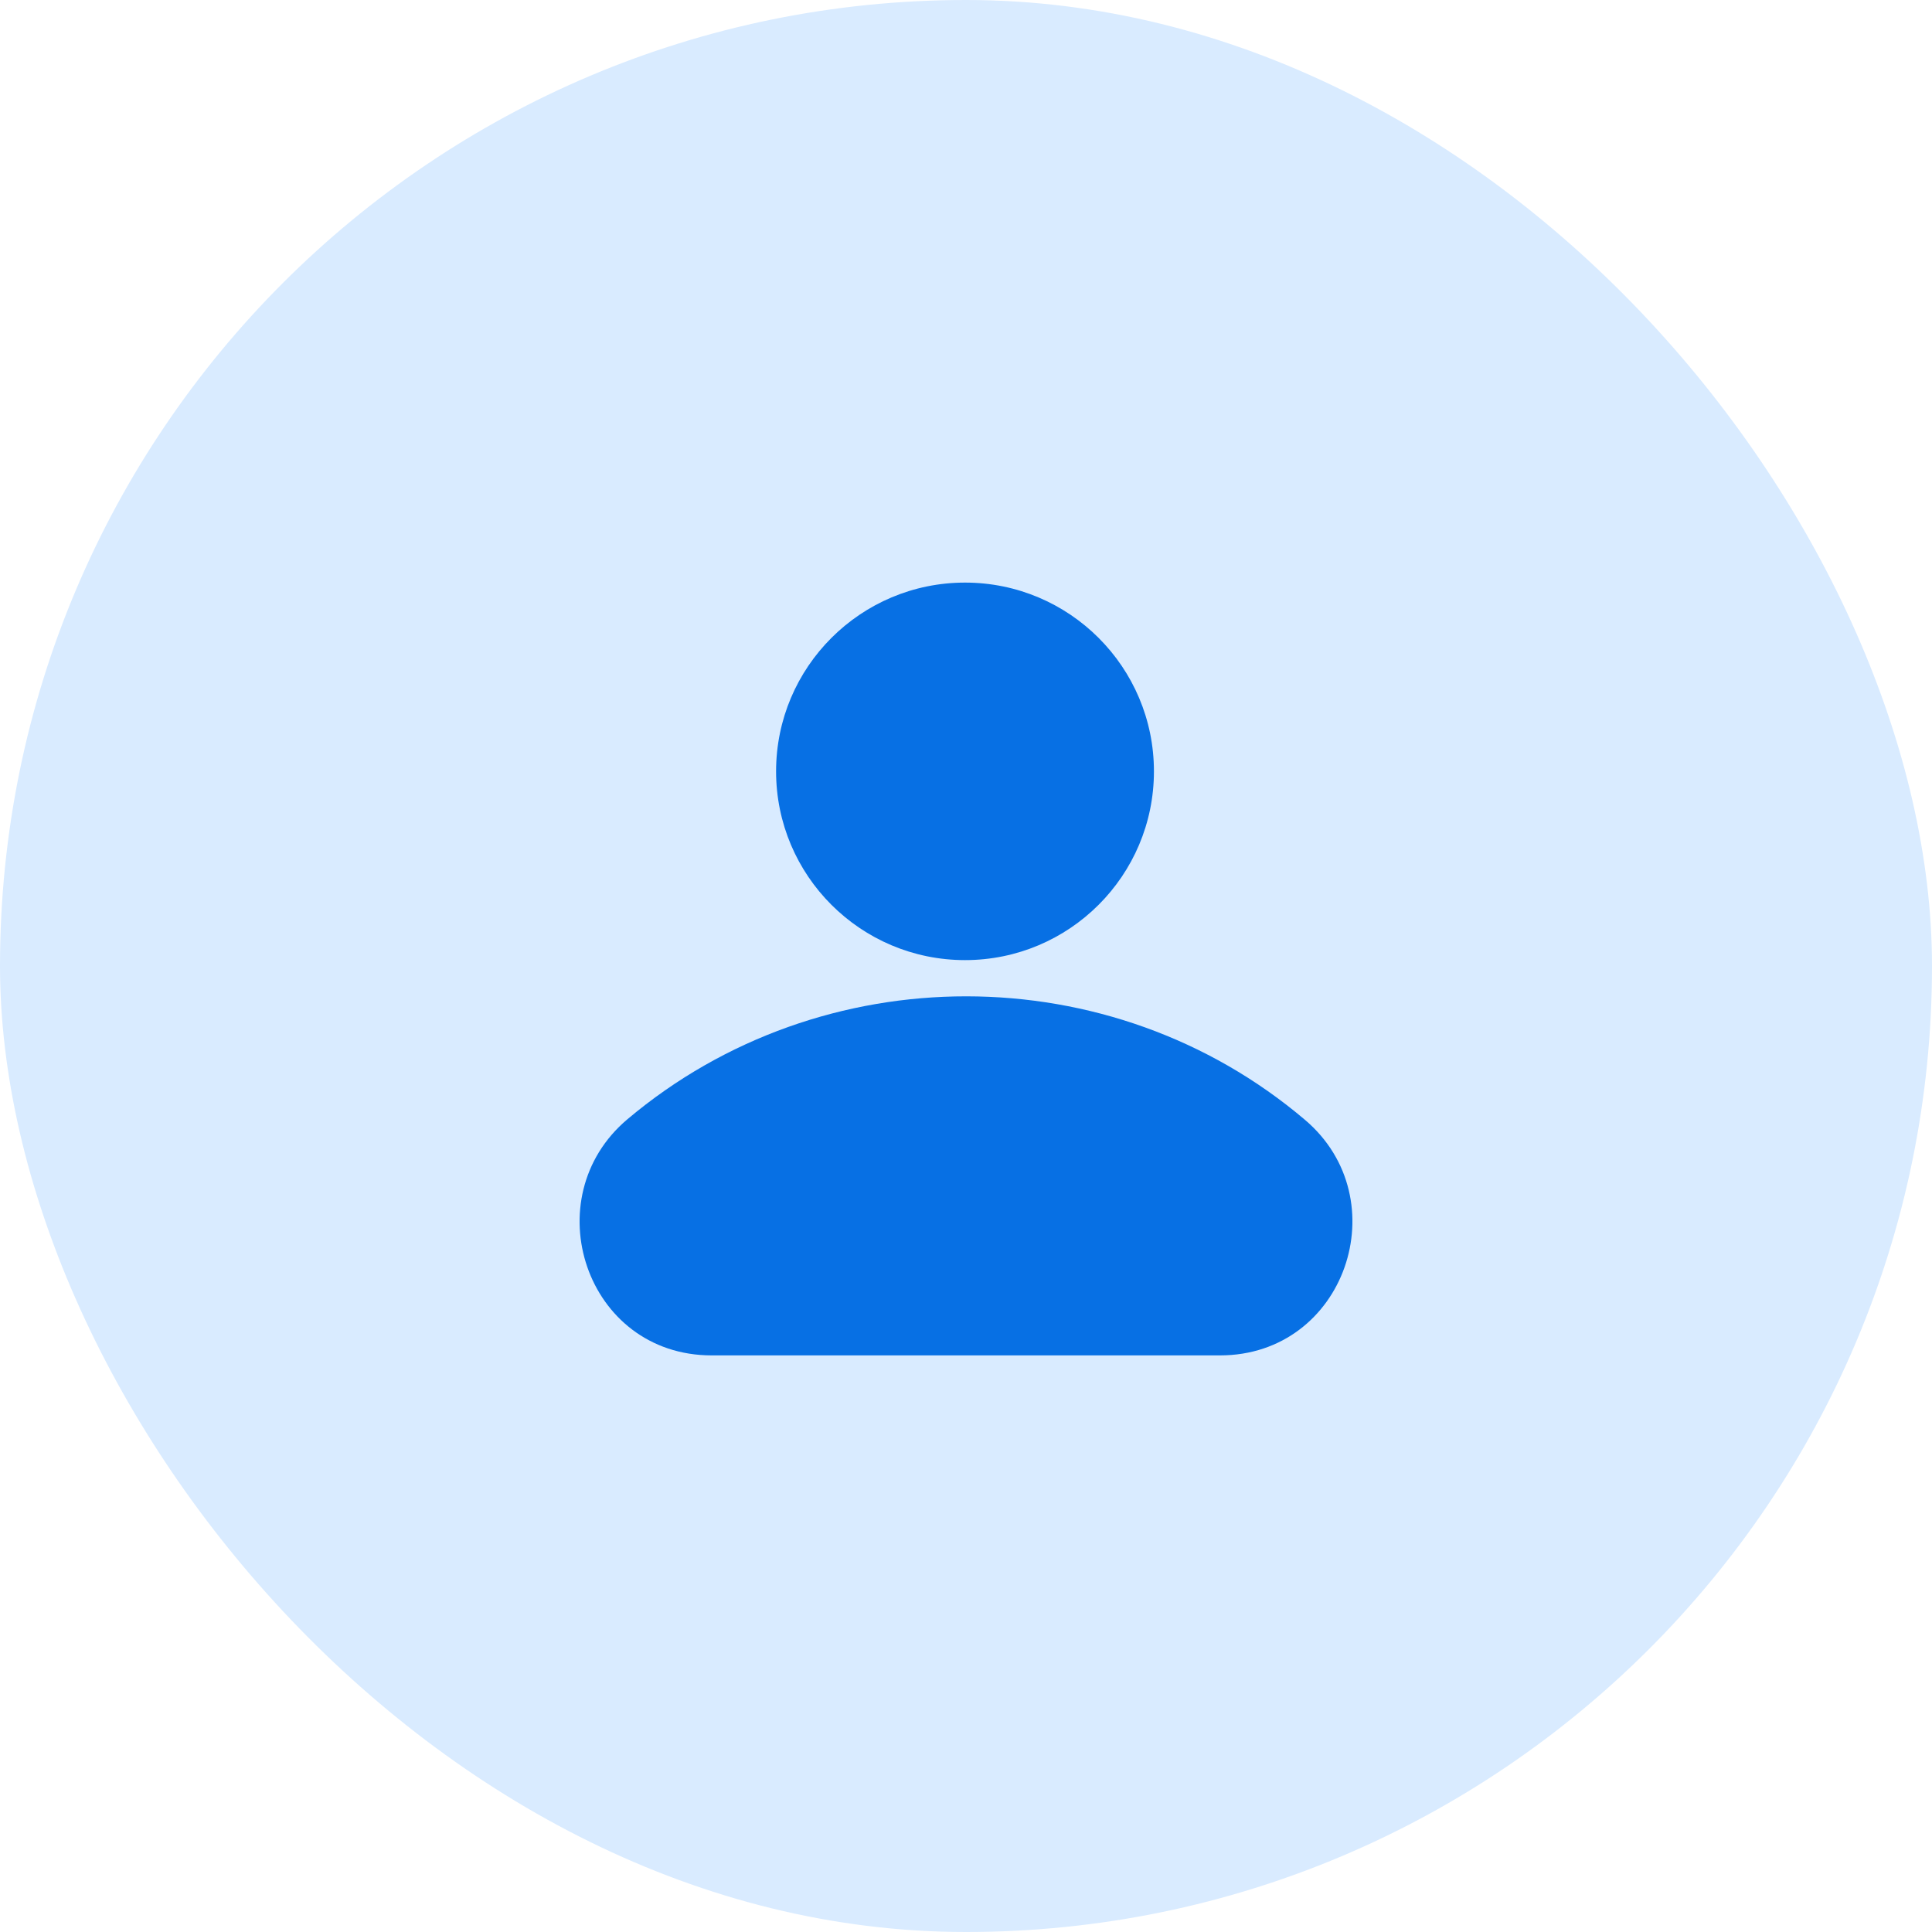
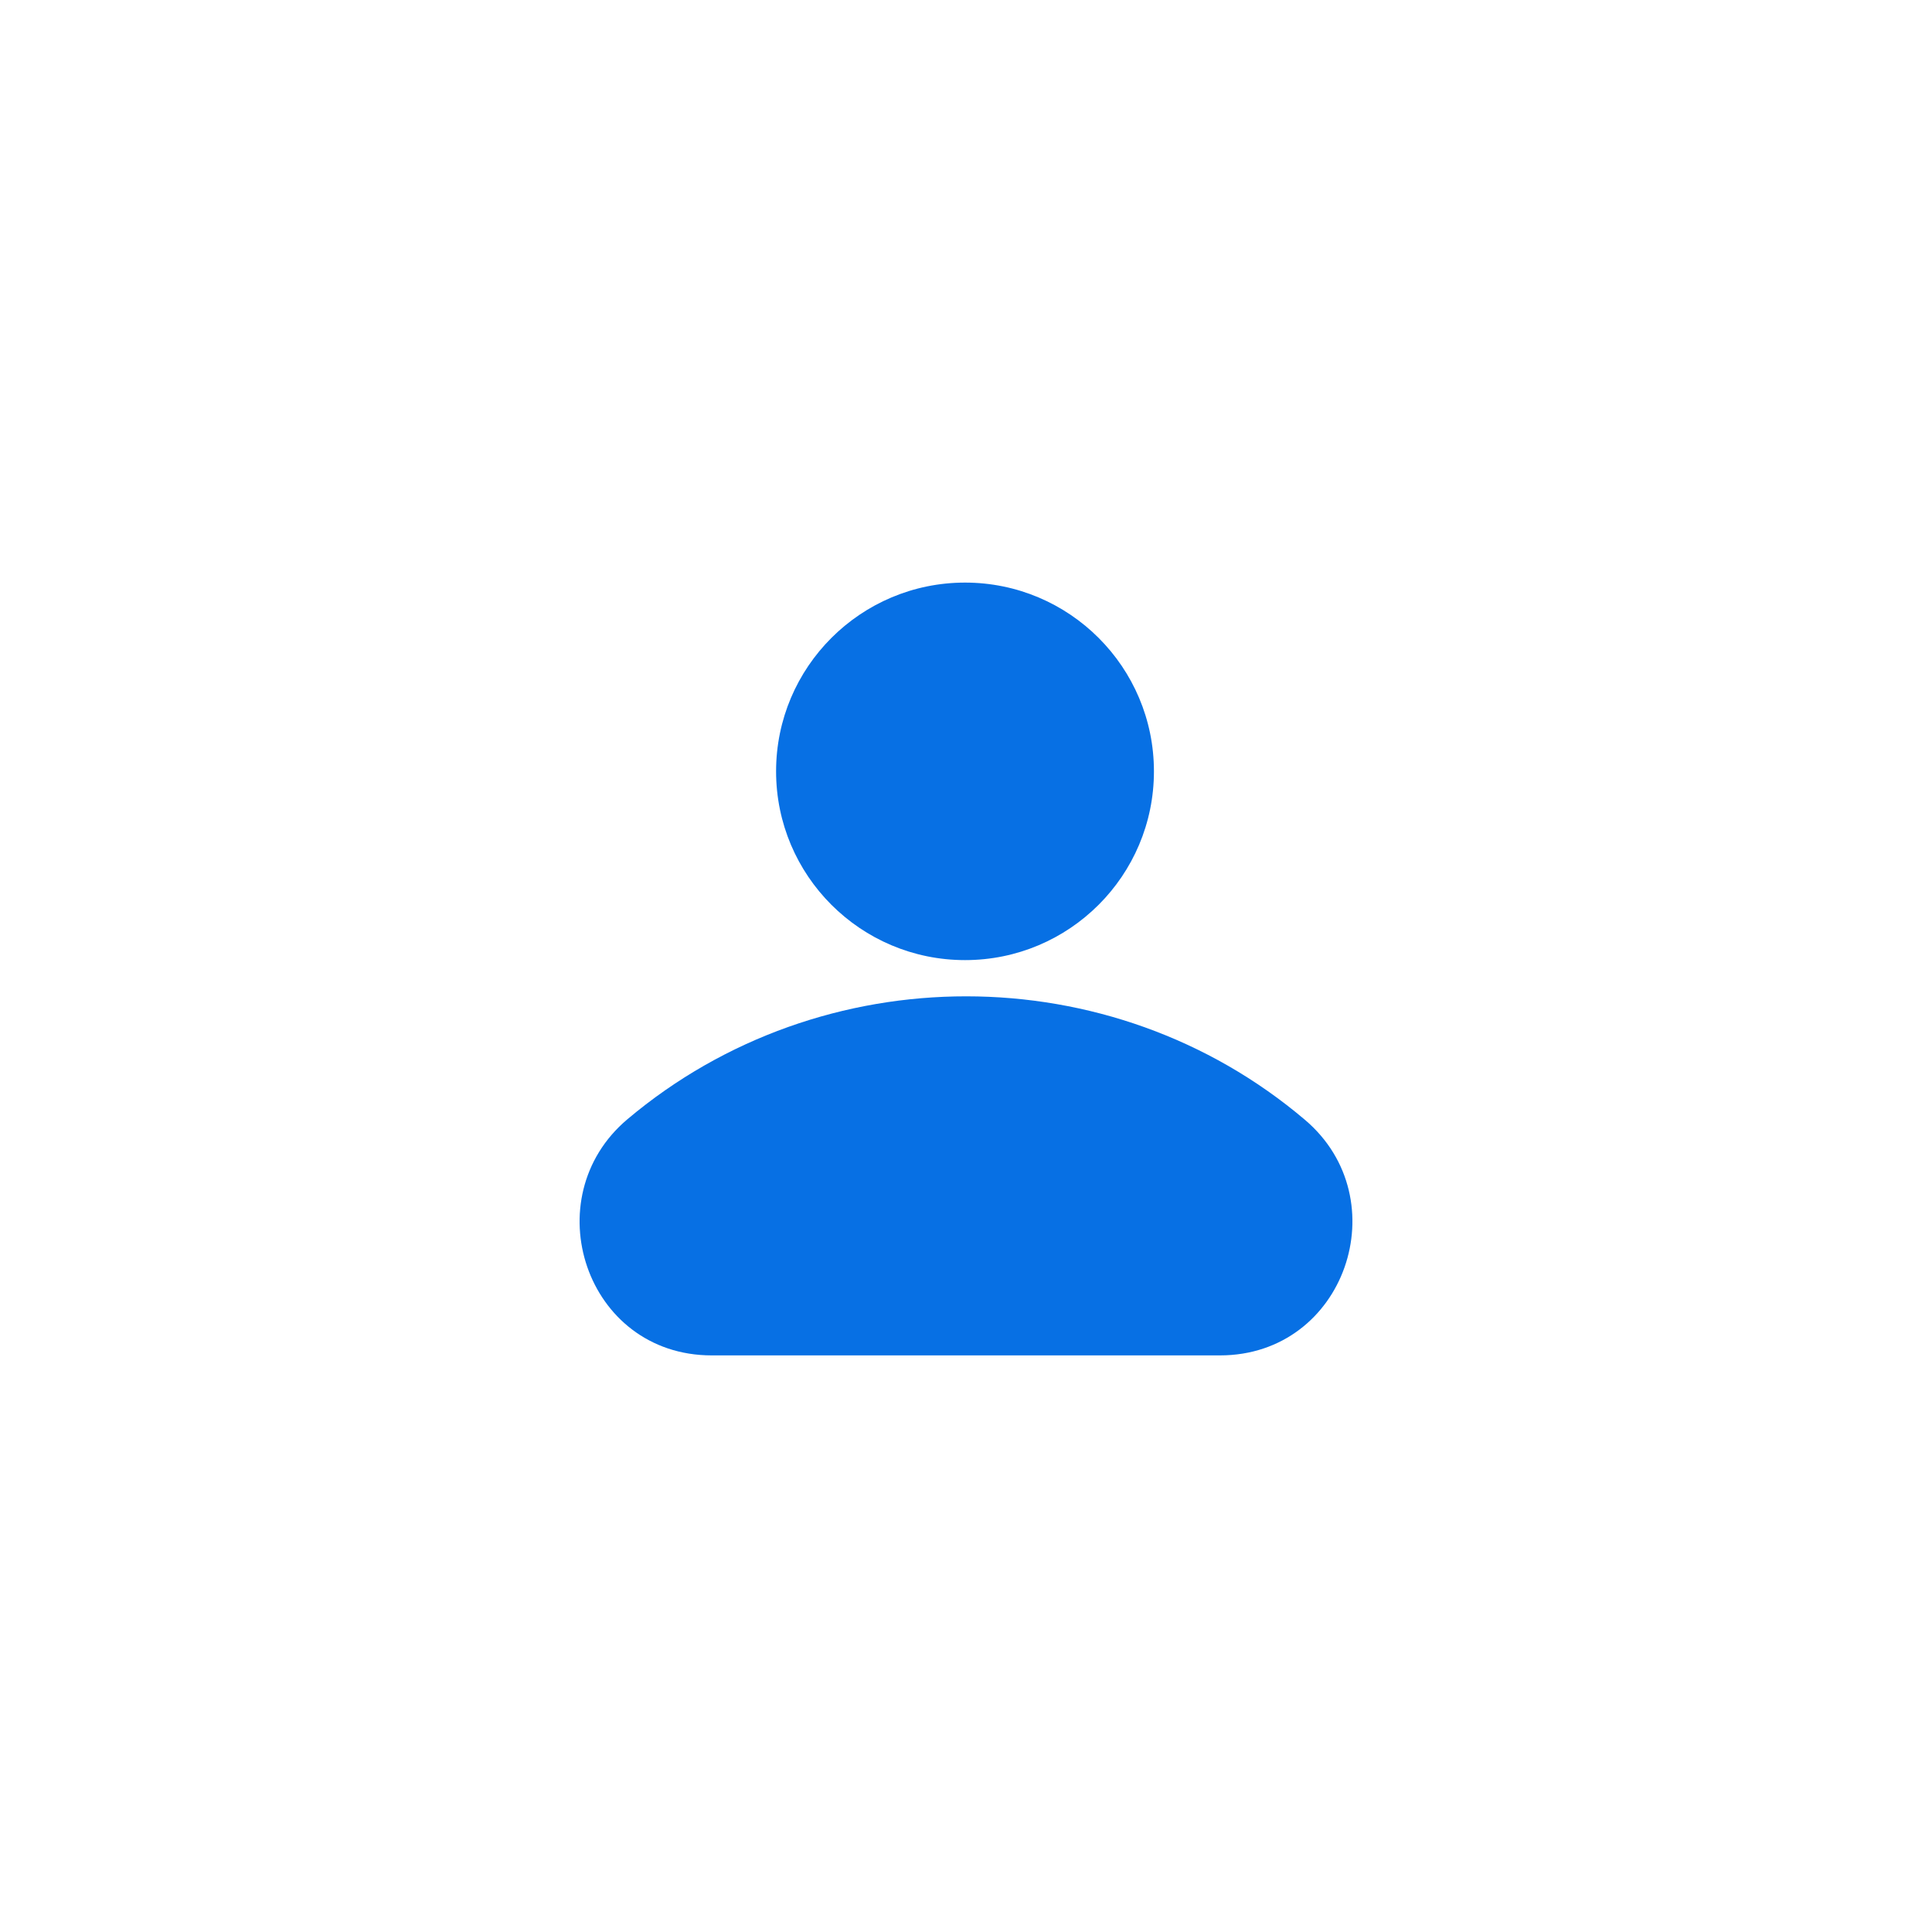
<svg xmlns="http://www.w3.org/2000/svg" width="40" height="40" viewBox="0 0 40 40" fill="none">
-   <rect width="40" height="40" rx="20" fill="#D9EBFF" />
  <path d="M27.019 23.186C23.003 19.776 17.017 19.779 12.991 23.172C11.056 24.802 12.123 28.062 14.735 28.062H25.258C27.853 28.062 28.952 24.828 27.019 23.186Z" fill="#0770E4" />
  <path d="M23.891 15.97C23.891 18.128 22.14 19.878 19.98 19.878C17.82 19.878 16.068 18.128 16.068 15.97C16.068 13.812 17.82 12.062 19.98 12.062C22.14 12.062 23.891 13.812 23.891 15.97Z" fill="#0770E4" />
</svg>